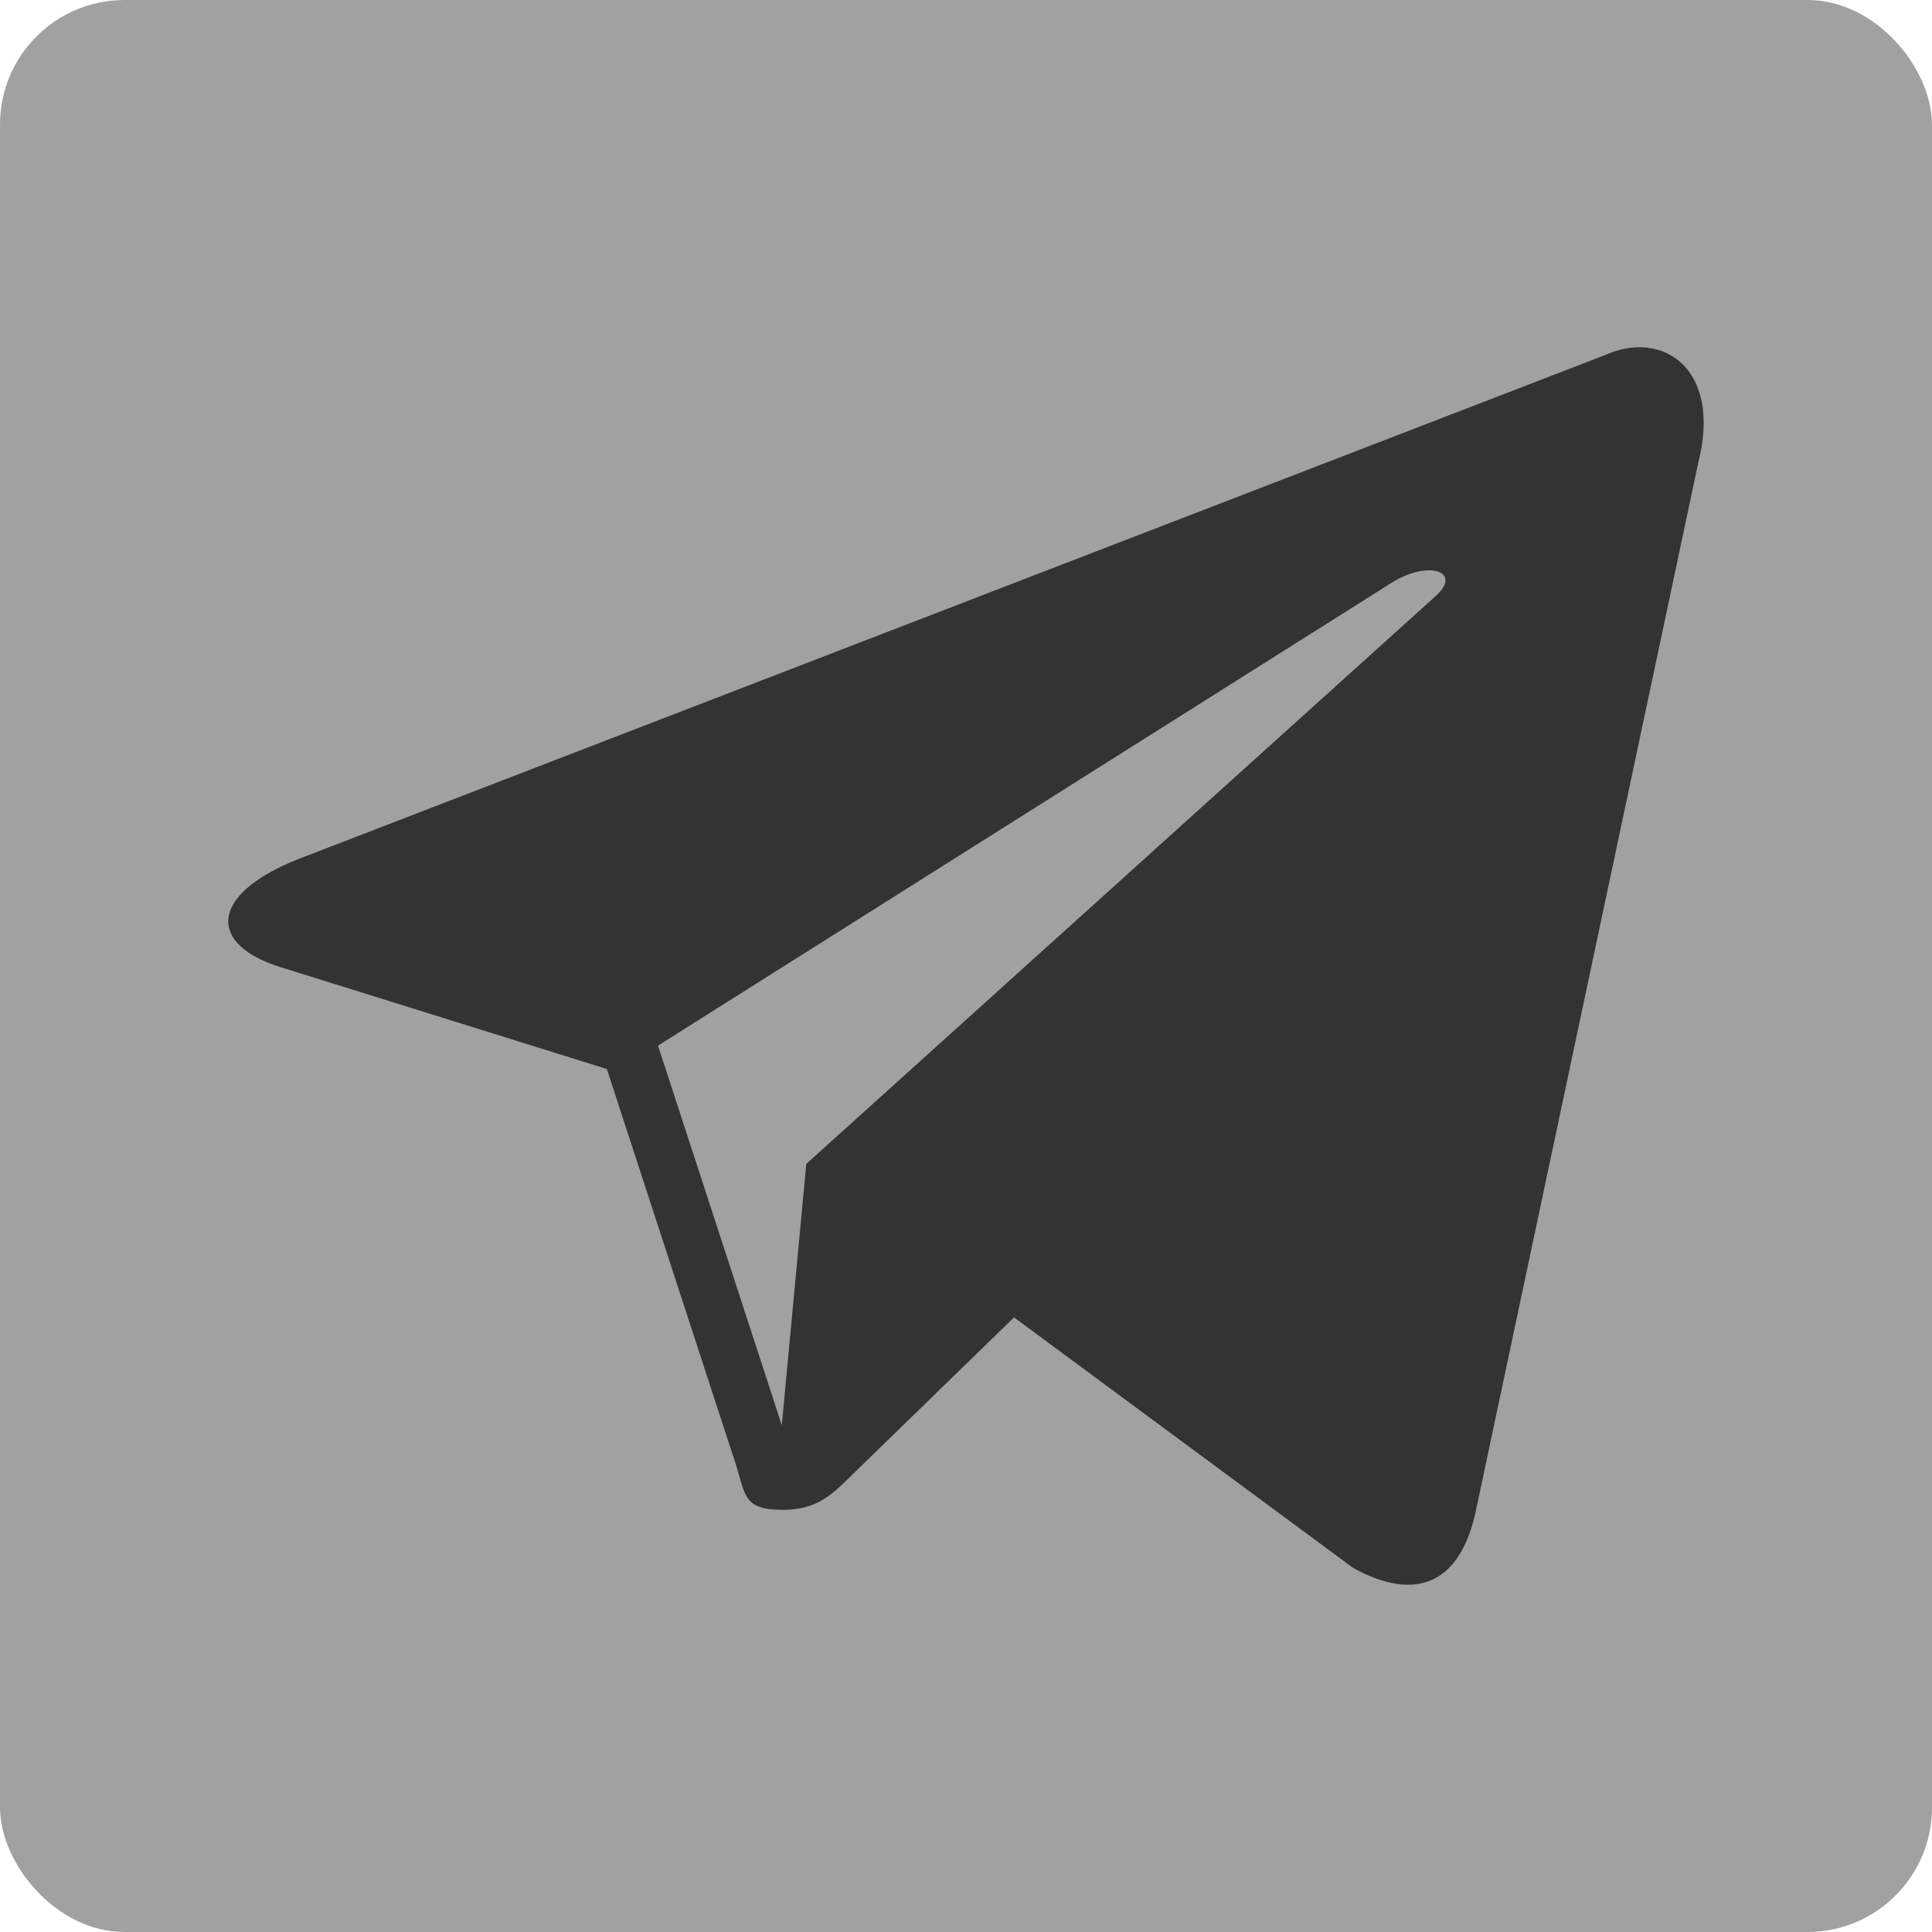
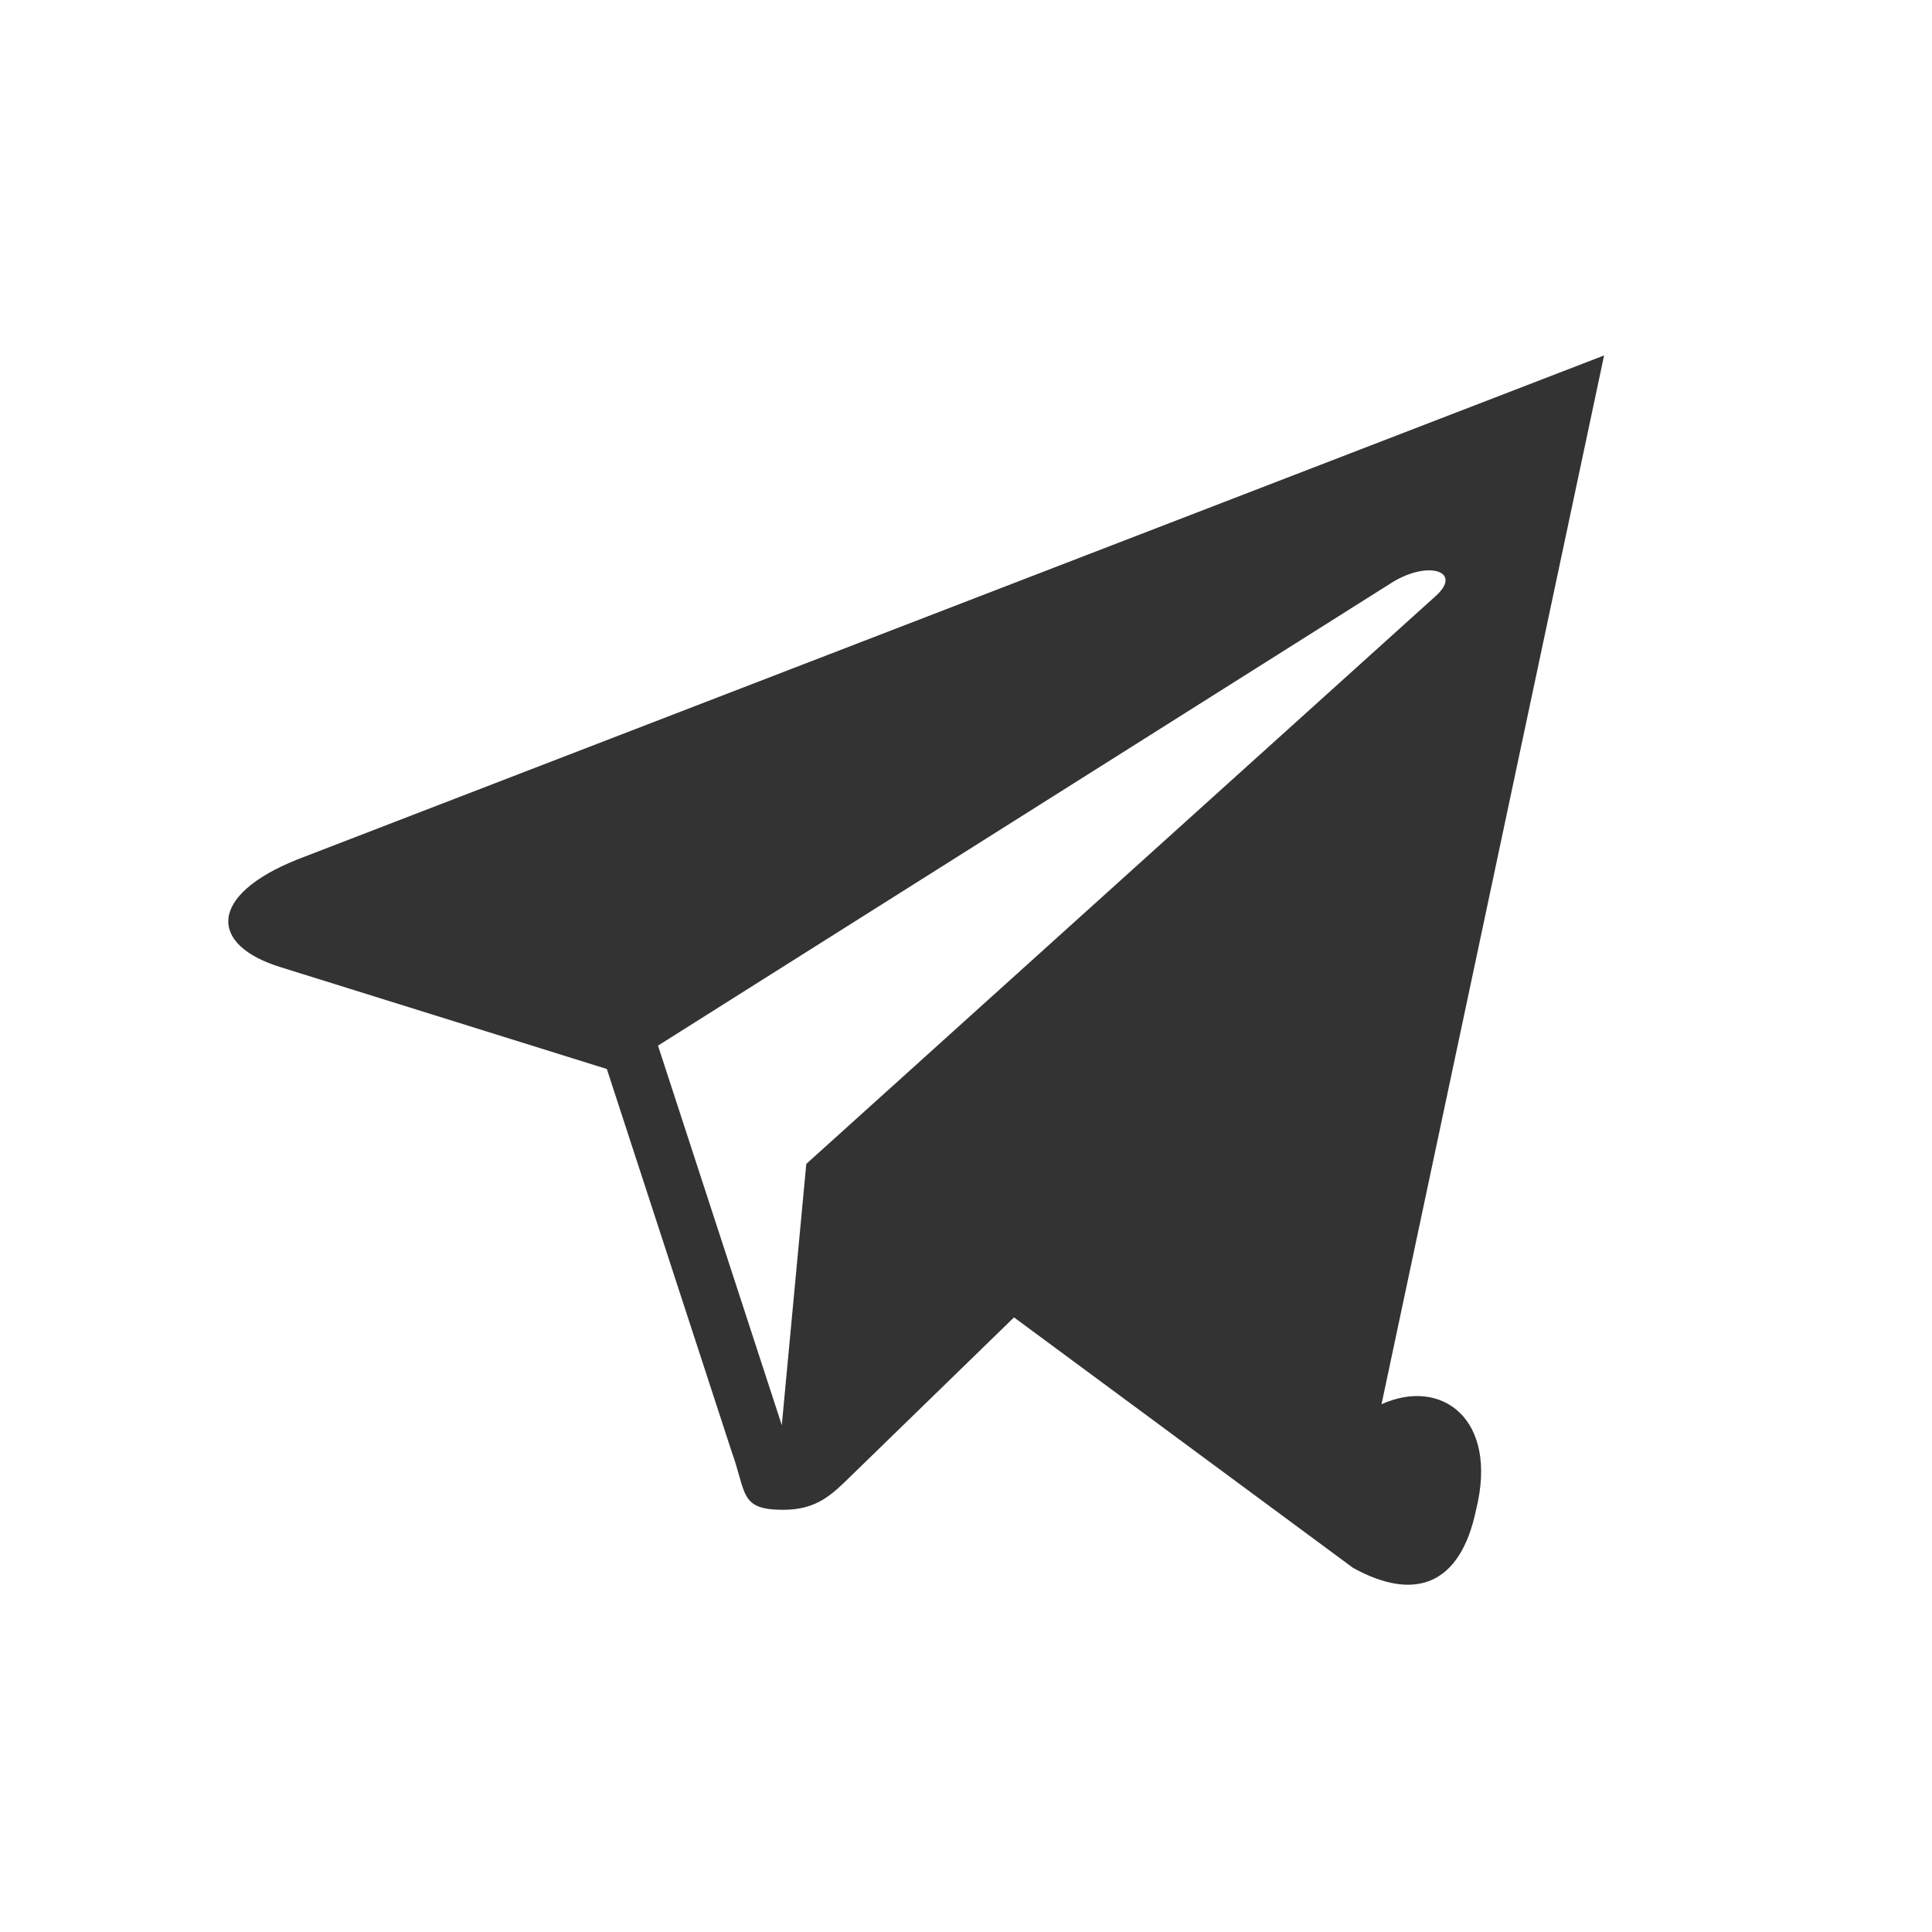
<svg xmlns="http://www.w3.org/2000/svg" version="1.1" id="Layer_1" viewBox="0 0 512 512" xml:space="preserve" style="enable-background:new 0 0 24 24;">
  <style type="text/css">
        .st0 { fill: #333; }
    </style>
  <g transform="translate(297.22)">
-     <rect x="-297.22" y="5.6843e-14" rx="33" ry="33" width="512" height="512" fill="#A1A1A1" />
-     <path class="st0" d="m127.88 94.198-346.35 133.59c-23.639 9.484-23.499 22.669-4.309 28.548l86.38 26.961 33.051 101.33c4.018 11.091 2.037 15.49 13.684 15.49 8.988 0 12.975-4.098 17.981-8.988 3.183-3.115 22.084-21.491 43.188-42.009l89.852 66.386c16.534 9.122 28.472 4.396 32.589-15.356l58.981-277.94c6.039-24.21-9.23-35.191-25.048-28.012zm-250.72 182.9 194.7-122.84c9.72-5.895 18.632-2.725 11.315 3.77l-166.72 150.42-6.491 69.235-32.809-100.59z" stroke-linecap="round" fill="#fff" />
+     <path class="st0" d="m127.88 94.198-346.35 133.59c-23.639 9.484-23.499 22.669-4.309 28.548l86.38 26.961 33.051 101.33c4.018 11.091 2.037 15.49 13.684 15.49 8.988 0 12.975-4.098 17.981-8.988 3.183-3.115 22.084-21.491 43.188-42.009l89.852 66.386c16.534 9.122 28.472 4.396 32.589-15.356c6.039-24.21-9.23-35.191-25.048-28.012zm-250.72 182.9 194.7-122.84c9.72-5.895 18.632-2.725 11.315 3.77l-166.72 150.42-6.491 69.235-32.809-100.59z" stroke-linecap="round" fill="#fff" />
  </g>
</svg>